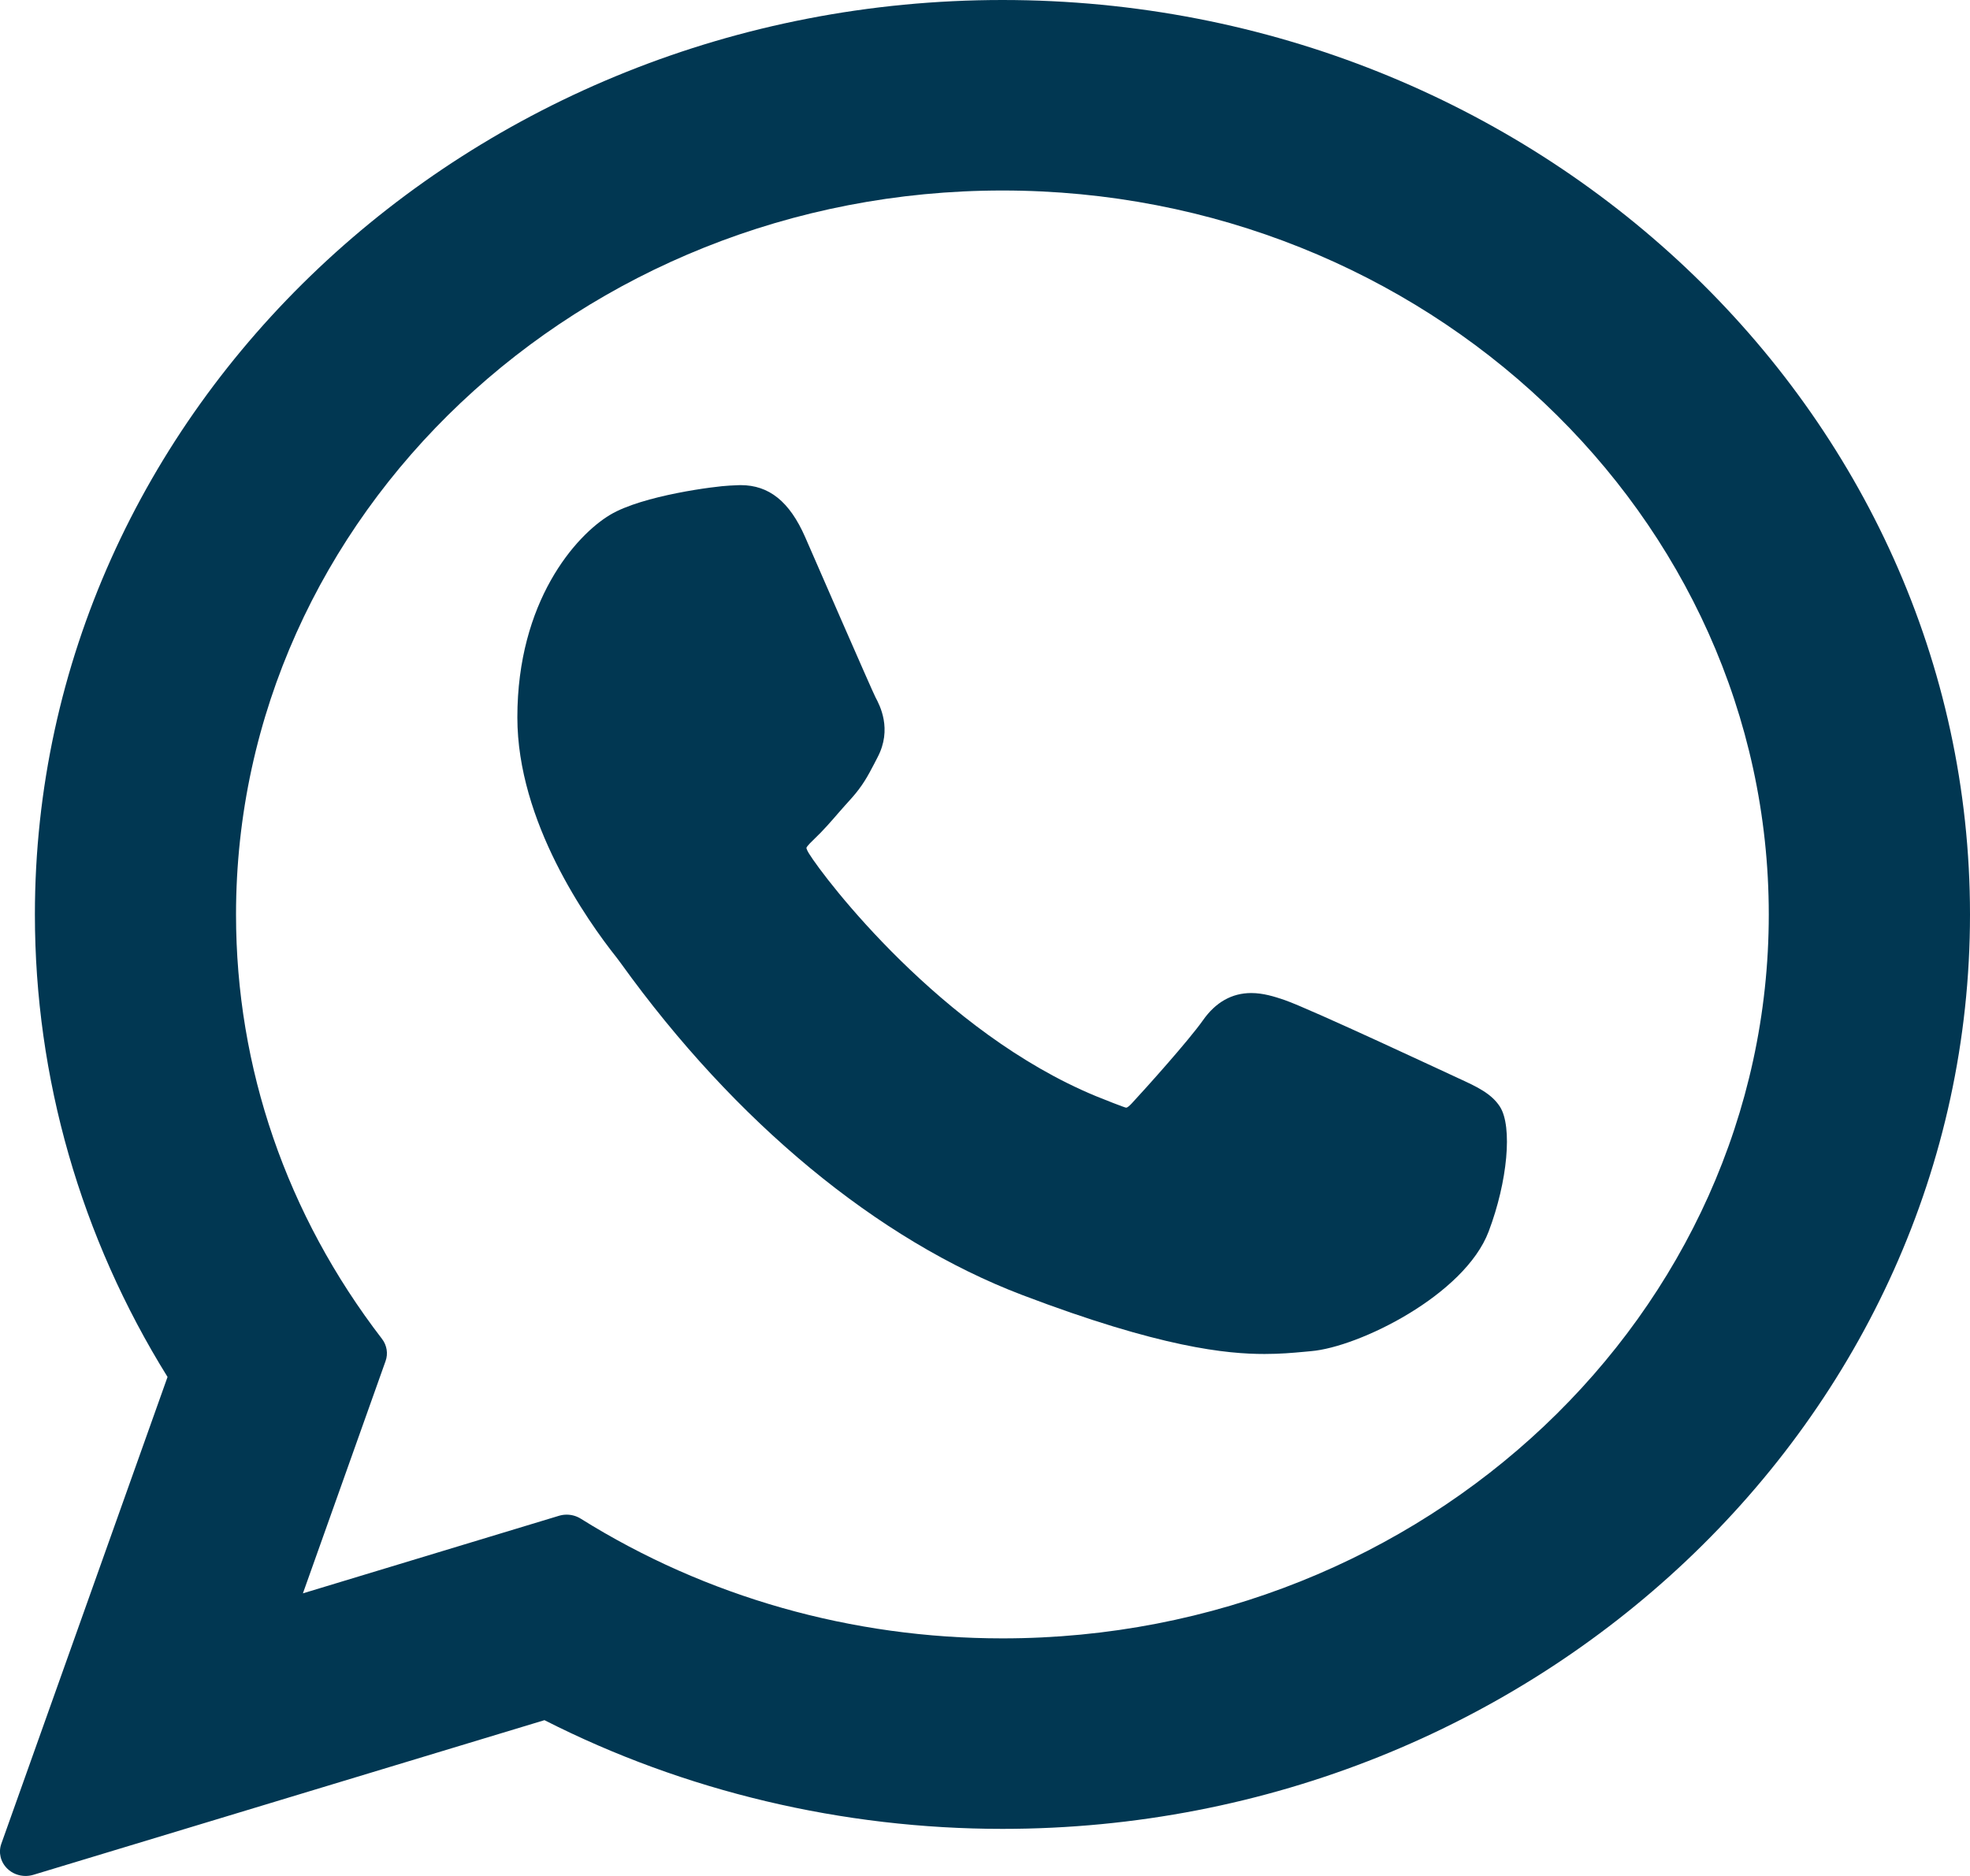
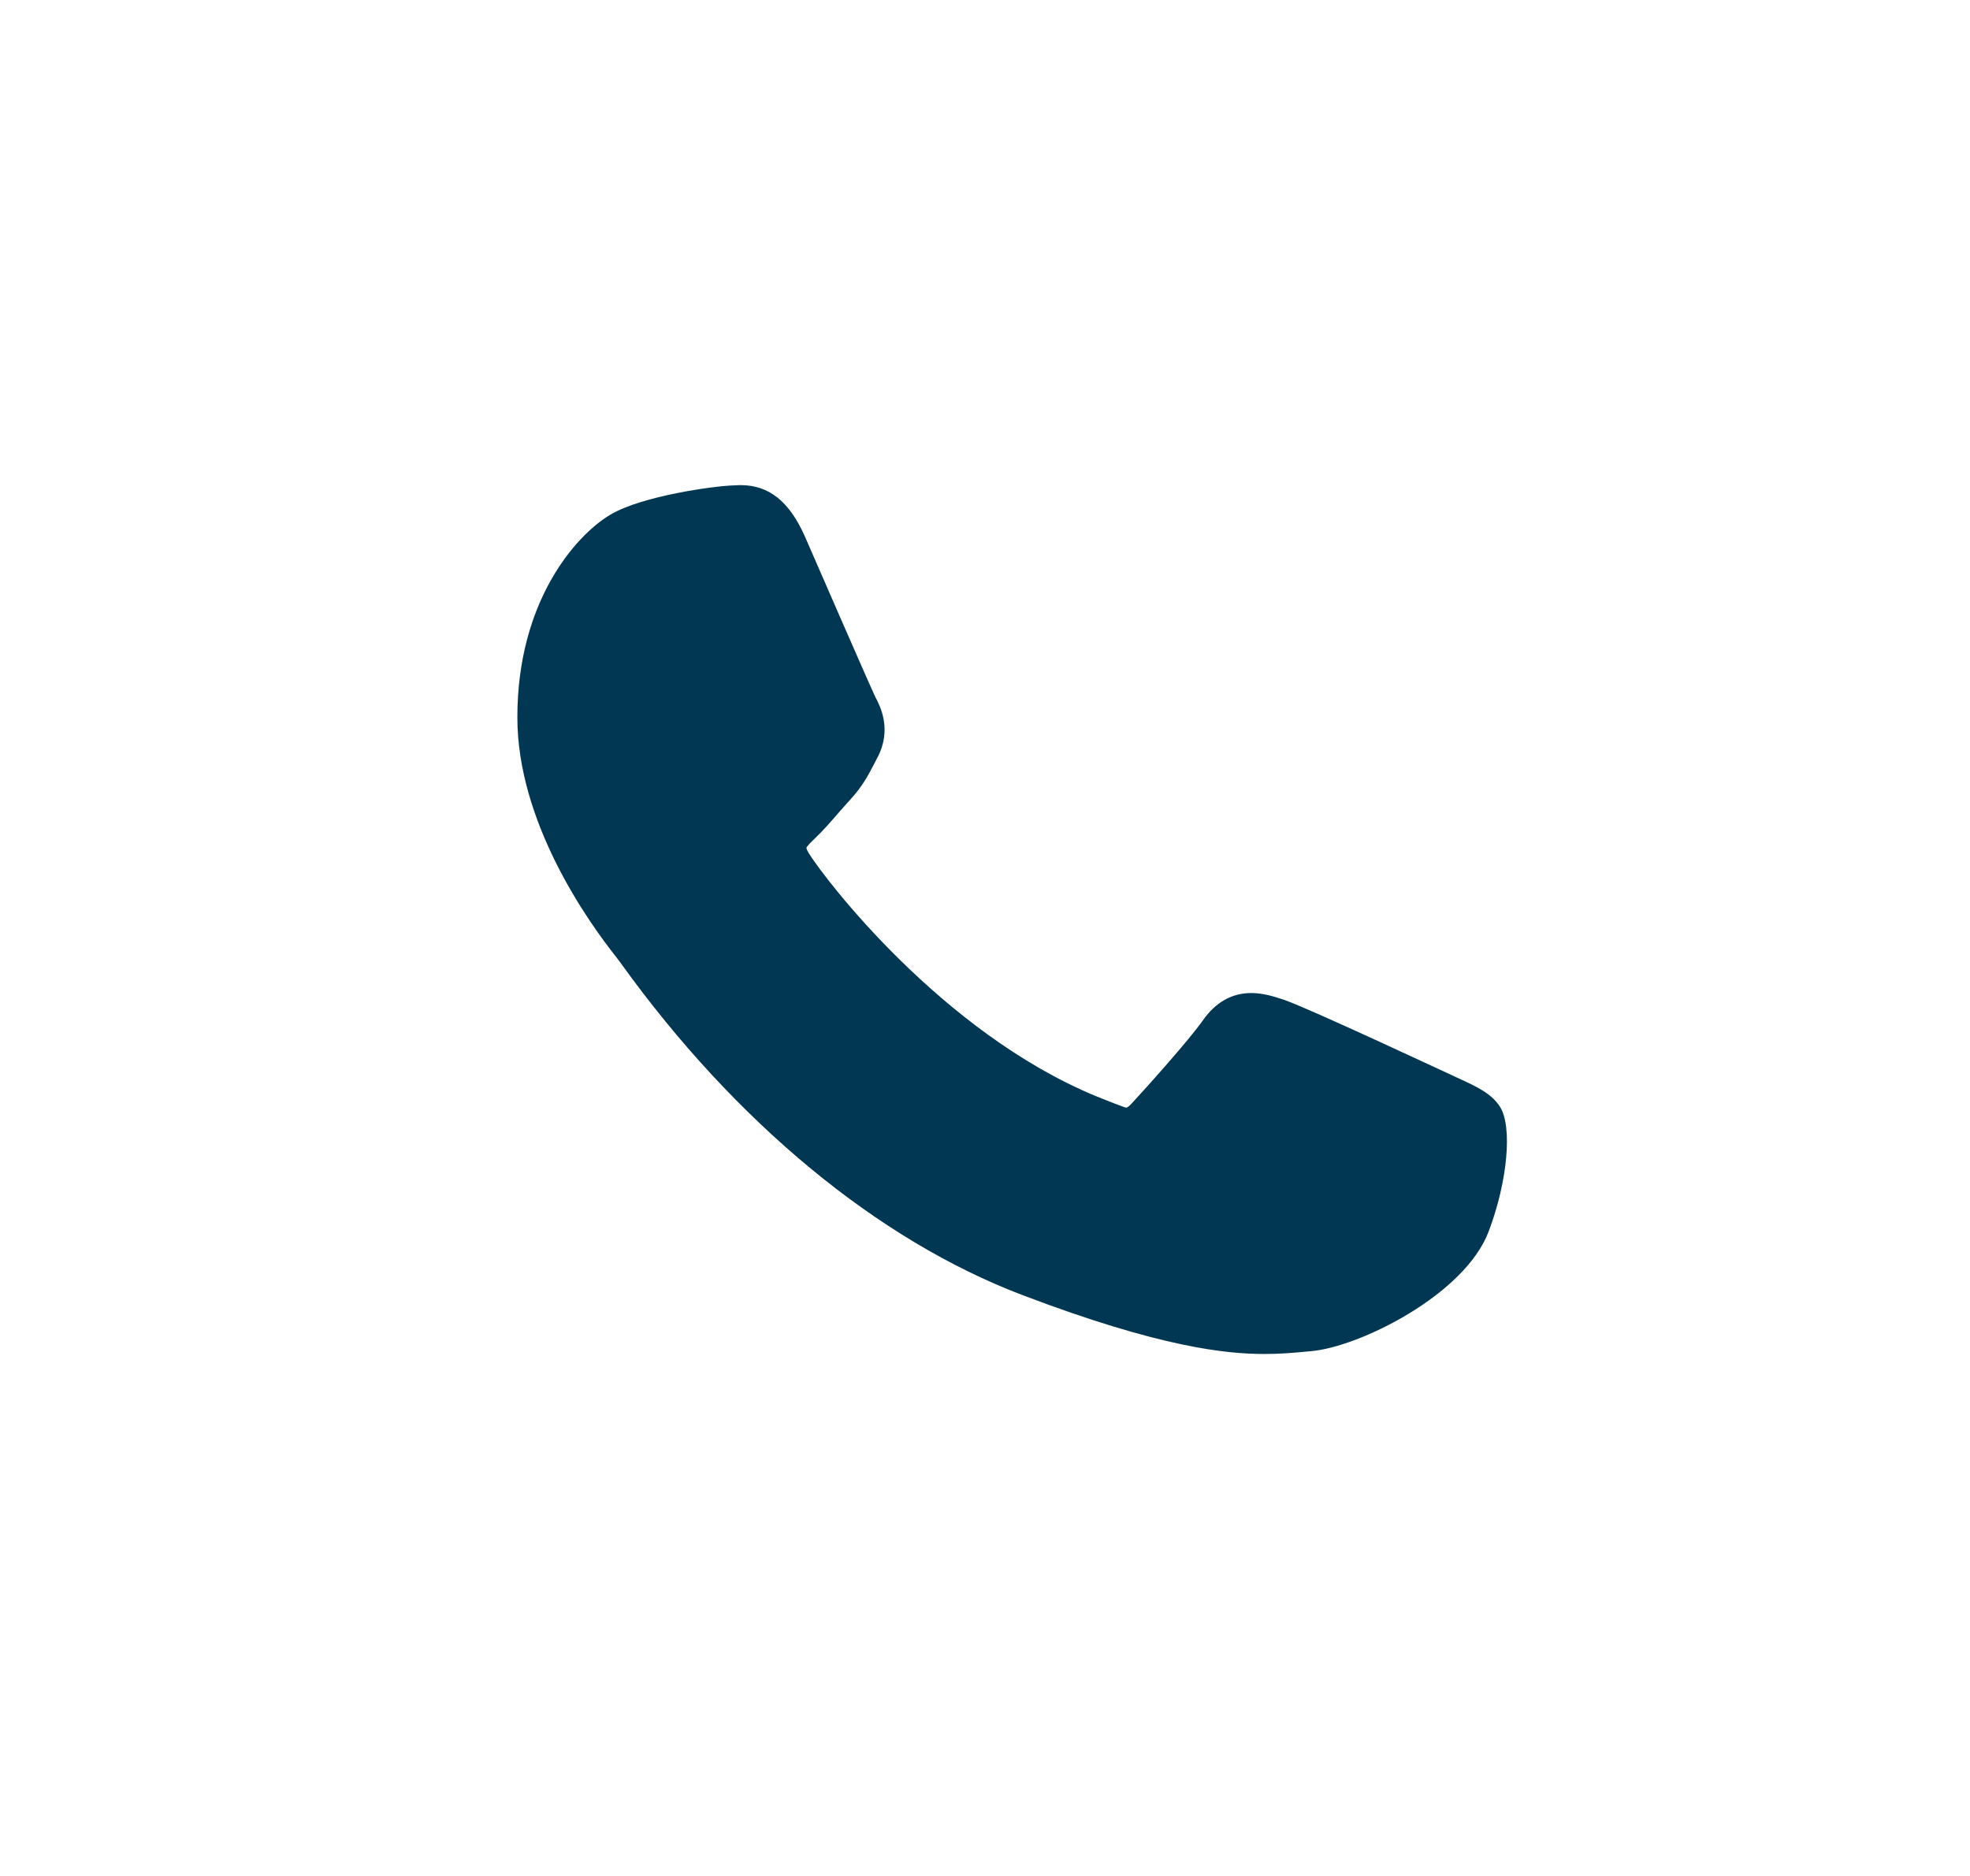
<svg xmlns="http://www.w3.org/2000/svg" width="21" height="20" viewBox="0 0 21 20" fill="none">
  <path d="M15.539 11.492C15.498 11.474 13.967 10.756 13.695 10.662C13.584 10.624 13.465 10.587 13.338 10.587C13.132 10.587 12.958 10.685 12.823 10.878C12.67 11.095 12.207 11.61 12.064 11.764C12.045 11.784 12.02 11.809 12.004 11.809C11.991 11.809 11.754 11.716 11.682 11.686C10.04 11.007 8.793 9.373 8.622 9.097C8.598 9.058 8.597 9.04 8.596 9.04C8.602 9.019 8.658 8.966 8.686 8.939C8.77 8.86 8.86 8.757 8.947 8.656C8.989 8.609 9.03 8.561 9.071 8.517C9.198 8.376 9.254 8.267 9.32 8.141L9.354 8.075C9.514 7.773 9.377 7.517 9.333 7.435C9.297 7.366 8.65 5.88 8.582 5.724C8.416 5.347 8.198 5.172 7.895 5.172C7.866 5.172 7.895 5.172 7.777 5.177C7.633 5.183 6.85 5.281 6.503 5.489C6.136 5.709 5.515 6.412 5.515 7.648C5.515 8.76 6.256 9.81 6.574 10.21C6.582 10.22 6.597 10.24 6.618 10.269C7.837 11.964 9.356 13.22 10.896 13.806C12.378 14.37 13.081 14.435 13.48 14.435H13.48C13.647 14.435 13.782 14.423 13.9 14.412L13.975 14.405C14.487 14.362 15.613 13.806 15.869 13.129C16.071 12.595 16.124 12.012 15.99 11.8C15.898 11.656 15.739 11.584 15.539 11.492Z" fill="#013752" />
-   <path d="M10.686 0C4.999 0 0.372 4.374 0.372 9.75C0.372 11.488 0.86 13.19 1.786 14.68L0.014 19.657C-0.019 19.75 0.006 19.852 0.078 19.922C0.13 19.973 0.201 20 0.273 20C0.3 20 0.328 19.996 0.355 19.988L5.804 18.339C7.296 19.098 8.981 19.498 10.687 19.498C16.373 19.498 21 15.125 21 9.75C21 4.374 16.373 0 10.686 0ZM10.686 17.467C9.081 17.467 7.527 17.026 6.191 16.191C6.146 16.163 6.094 16.148 6.041 16.148C6.013 16.148 5.986 16.152 5.959 16.16L3.229 16.987L4.11 14.511C4.139 14.431 4.124 14.342 4.072 14.274C3.054 12.95 2.516 11.385 2.516 9.75C2.516 5.494 6.181 2.031 10.686 2.031C15.191 2.031 18.855 5.494 18.855 9.75C18.855 14.005 15.191 17.467 10.686 17.467Z" fill="#013752" />
</svg>